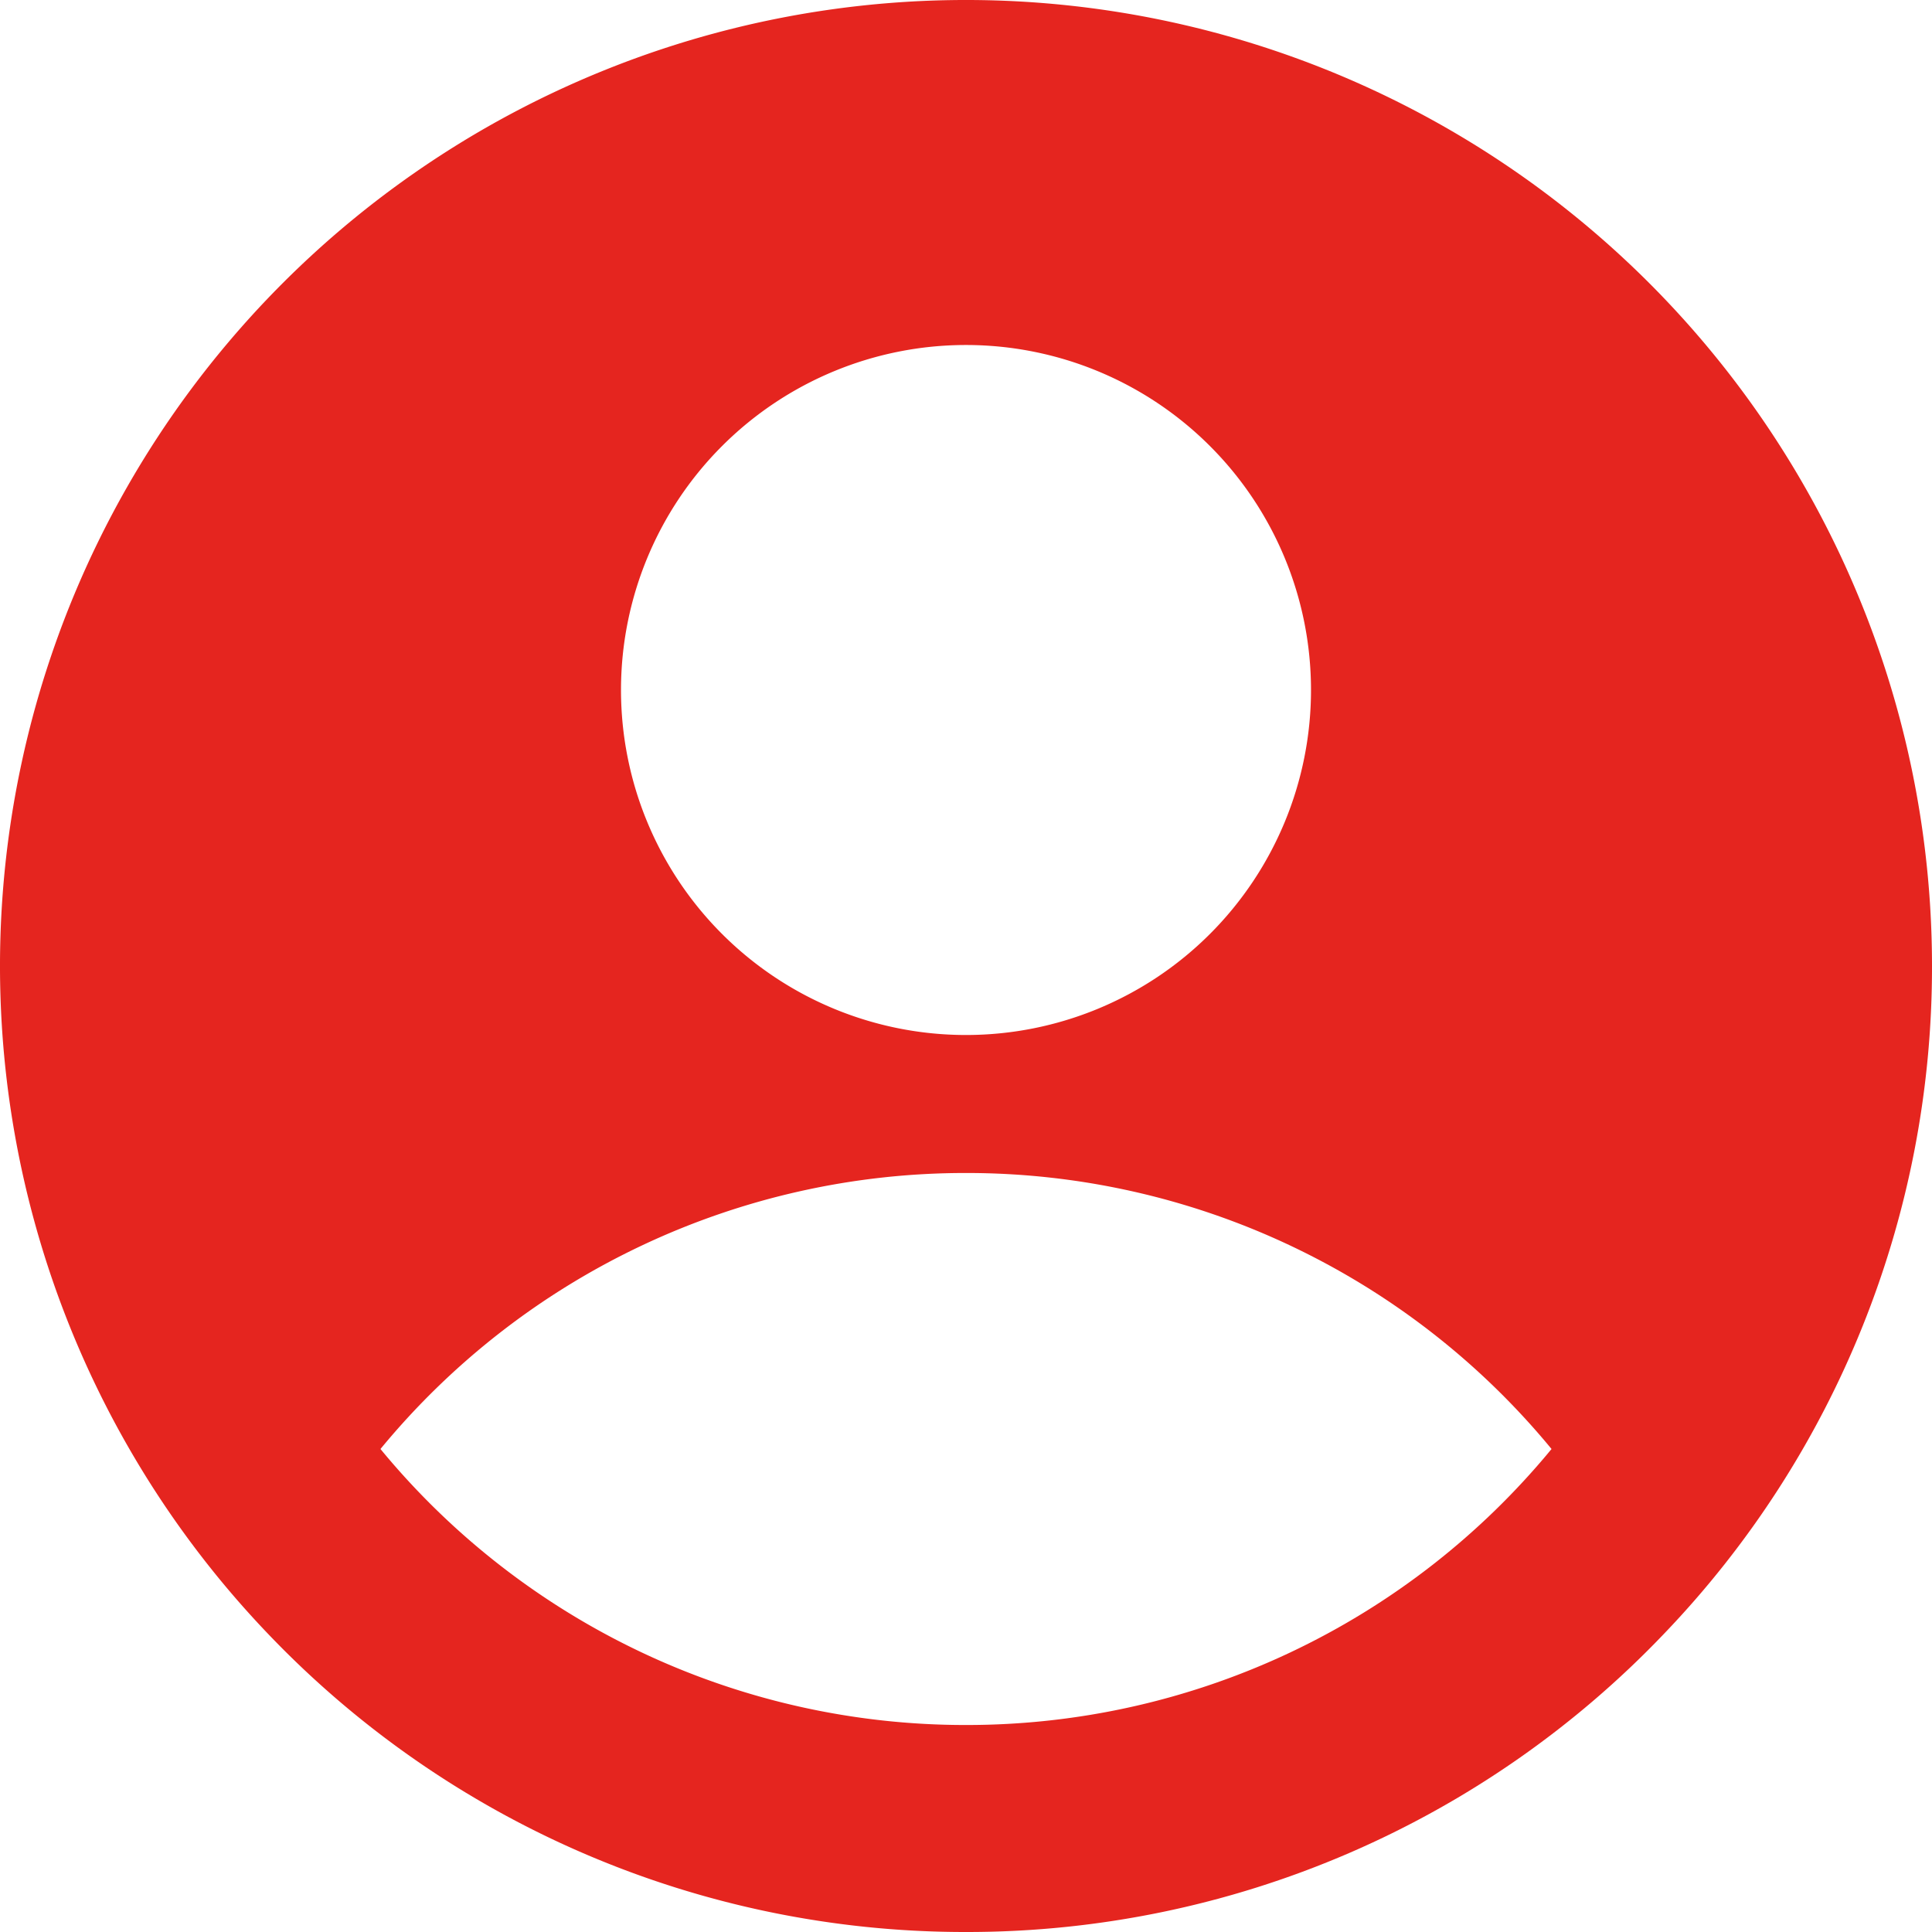
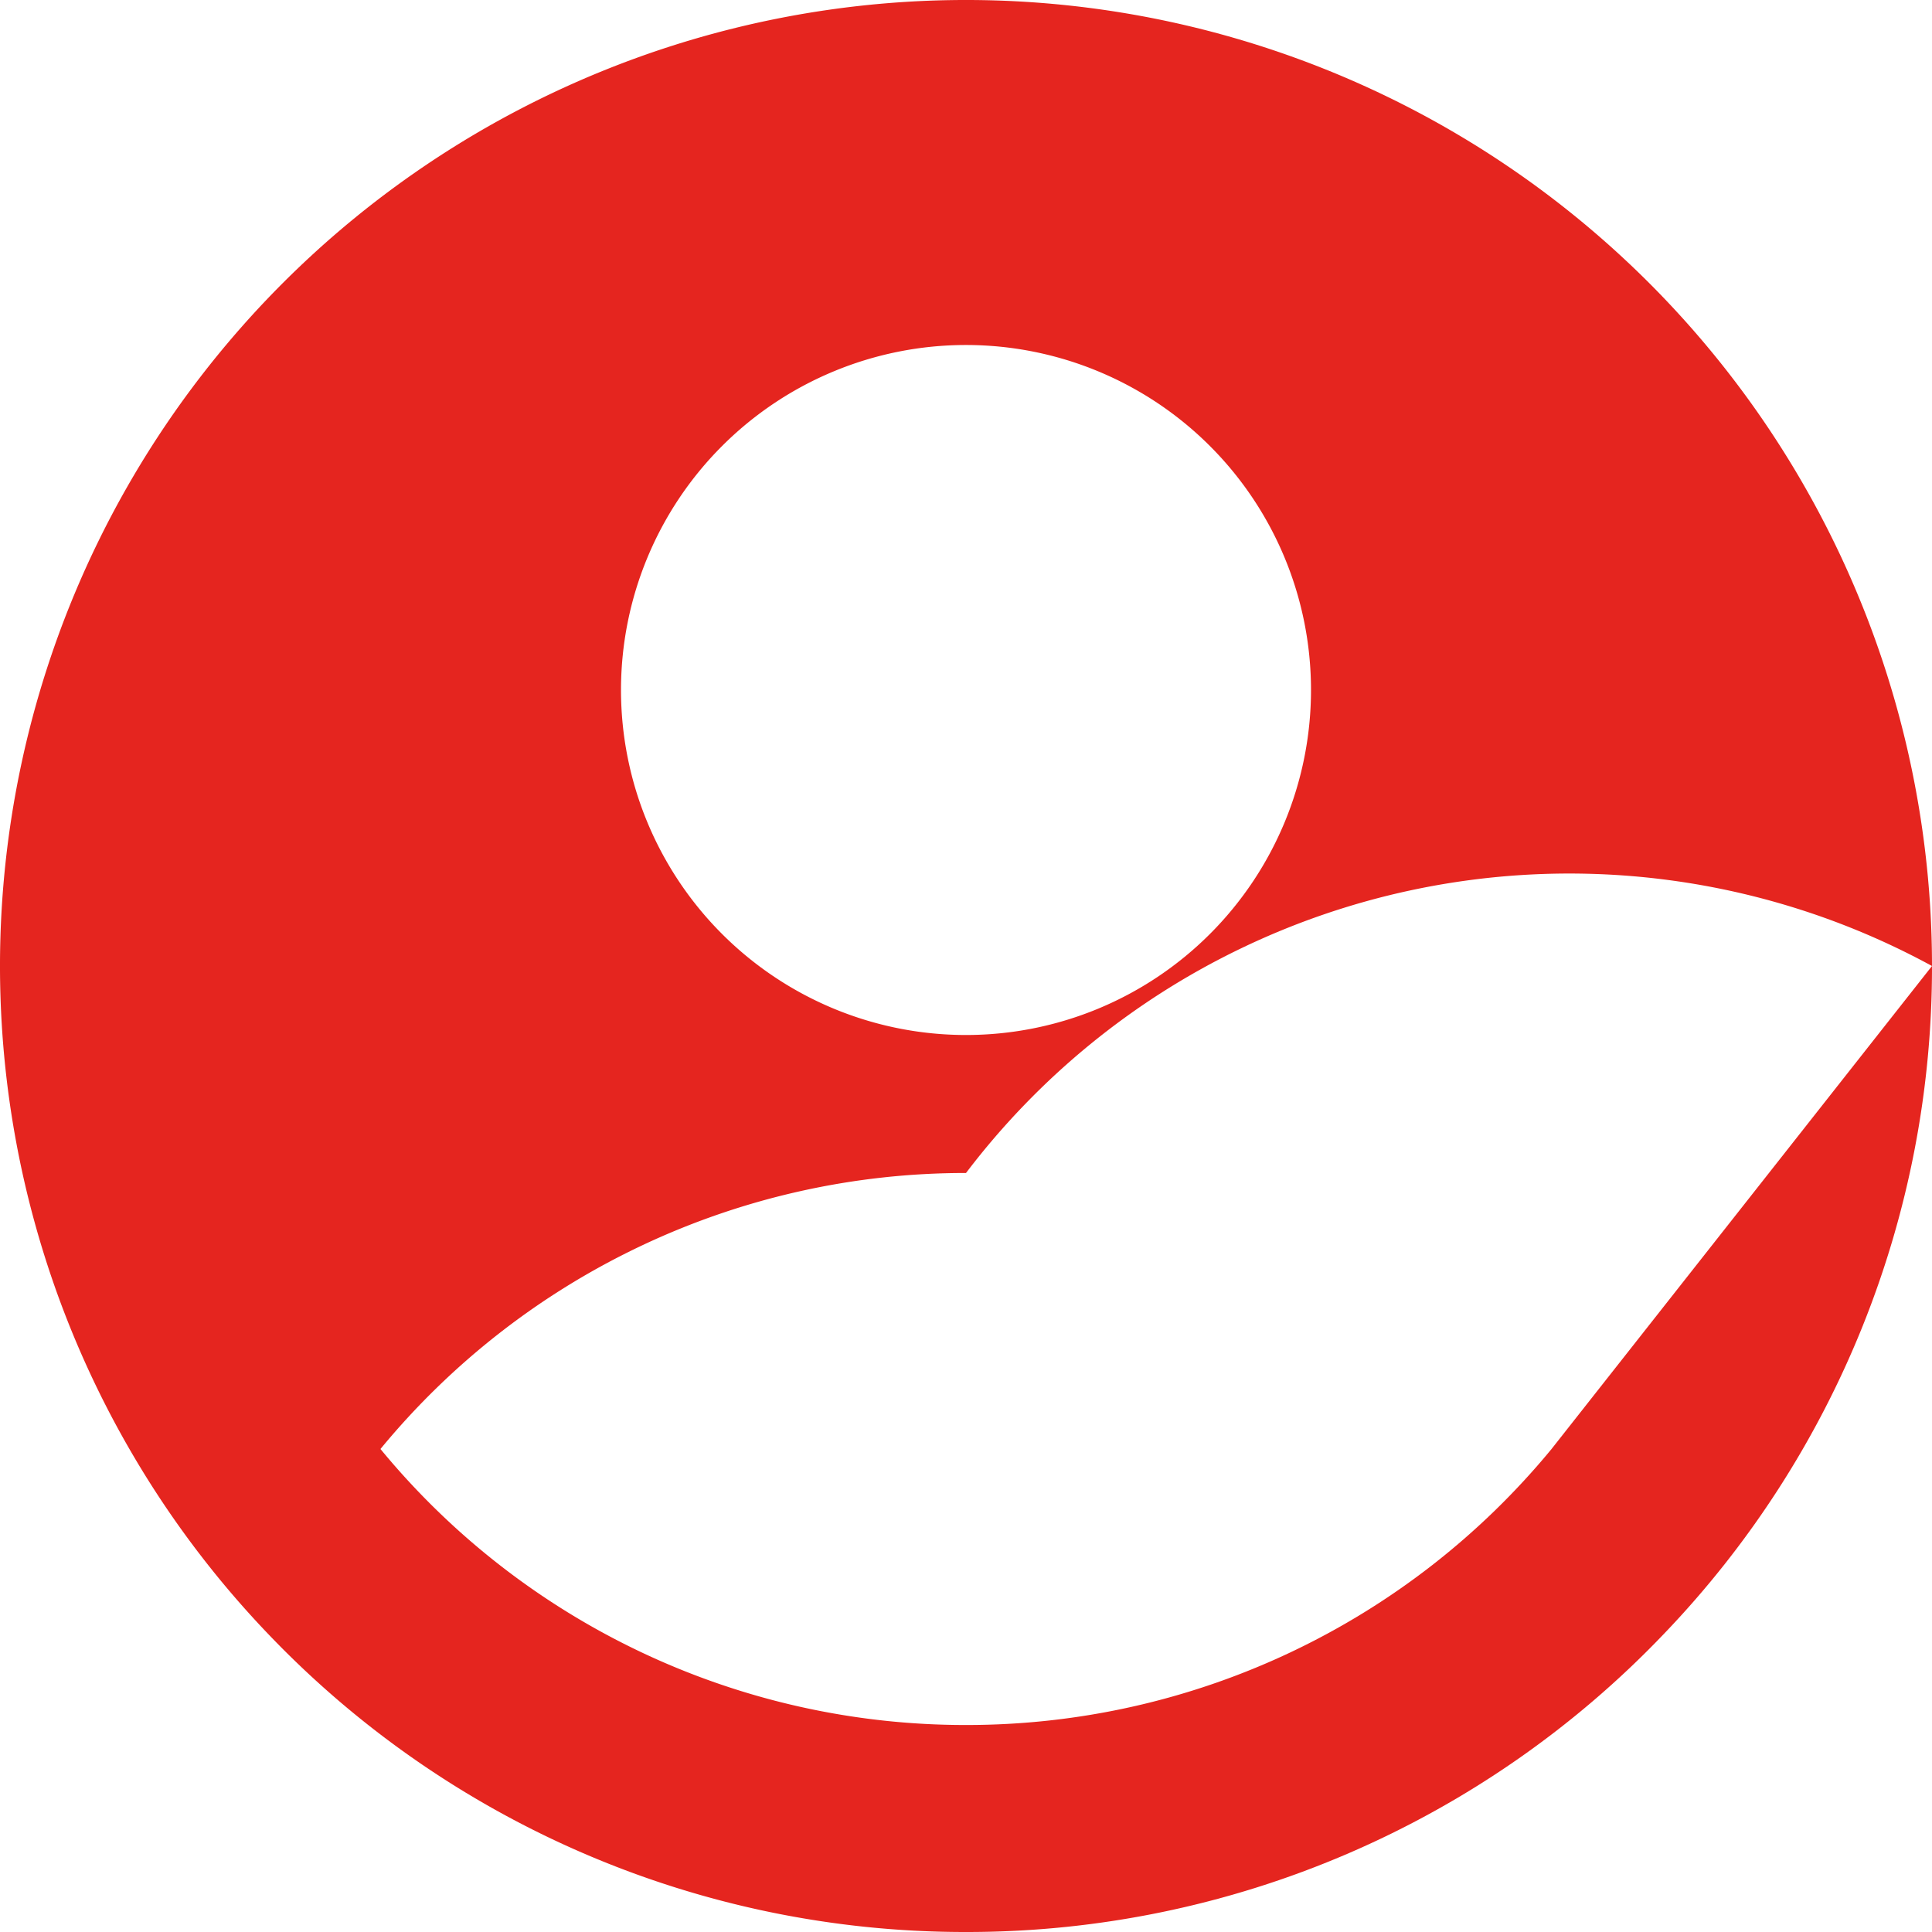
<svg xmlns="http://www.w3.org/2000/svg" fill="none" viewBox="0 0 14 14">
  <g id="user-circle-single--circle-geometric-human-person-single-user">
-     <path id="Union" fill="#e5251f" fill-rule="evenodd" d="M14 7a6.977 6.977 0 0 1 -1.941 4.838A6.98 6.98 0 0 1 7.02 14L7 14l-0.02 0a6.98 6.98 0 0 1 -5.039 -2.162A7 7 0 1 1 14 7Zm-2.757 3.5A5.489 5.489 0 0 0 7 8.5a5.489 5.489 0 0 0 -4.243 2A5.489 5.489 0 0 0 7 12.5a5.489 5.489 0 0 0 4.243 -2ZM7 7.5a2.5 2.5 0 1 0 0 -5 2.5 2.5 0 0 0 0 5Z" clip-rule="evenodd" stroke-width="1" />
+     <path id="Union" fill="#e5251f" fill-rule="evenodd" d="M14 7a6.977 6.977 0 0 1 -1.941 4.838A6.98 6.98 0 0 1 7.02 14L7 14l-0.02 0a6.98 6.98 0 0 1 -5.039 -2.162A7 7 0 1 1 14 7ZA5.489 5.489 0 0 0 7 8.5a5.489 5.489 0 0 0 -4.243 2A5.489 5.489 0 0 0 7 12.5a5.489 5.489 0 0 0 4.243 -2ZM7 7.5a2.5 2.5 0 1 0 0 -5 2.5 2.5 0 0 0 0 5Z" clip-rule="evenodd" stroke-width="1" />
  </g>
</svg>